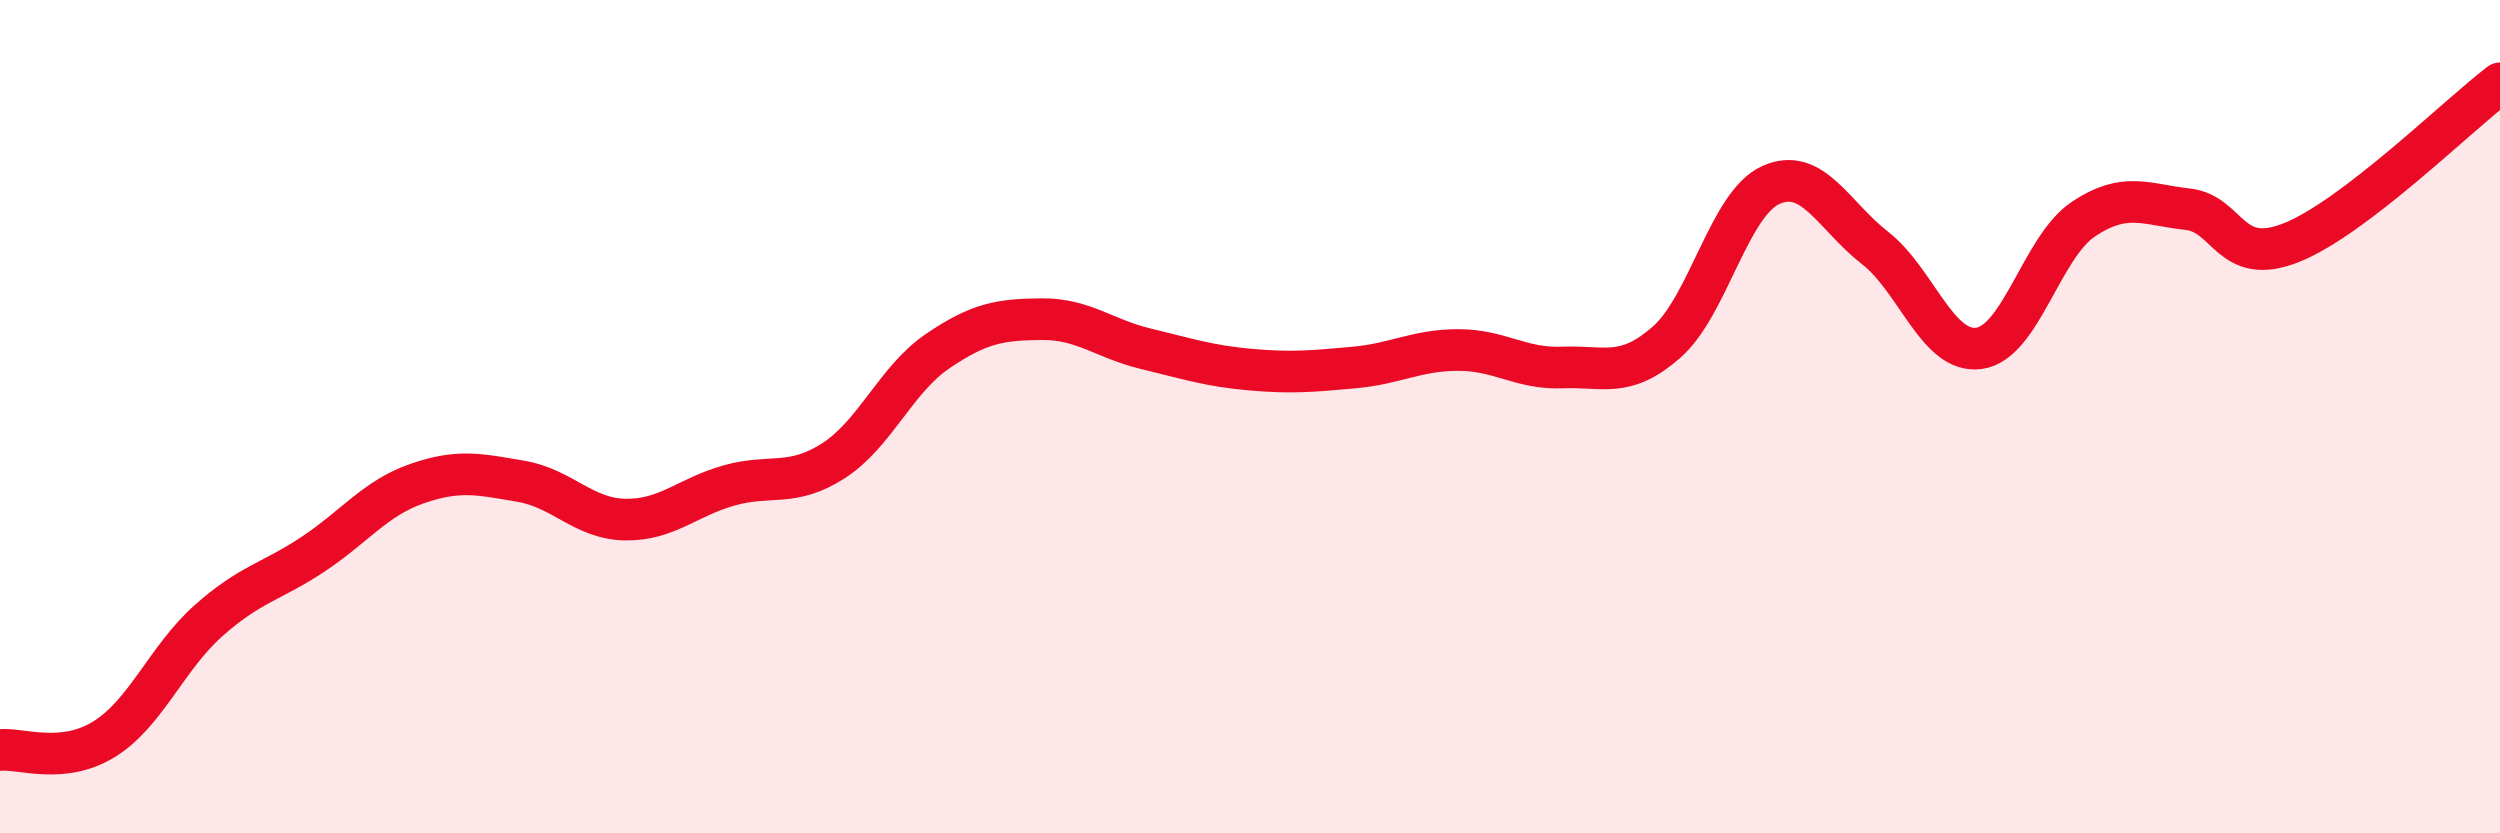
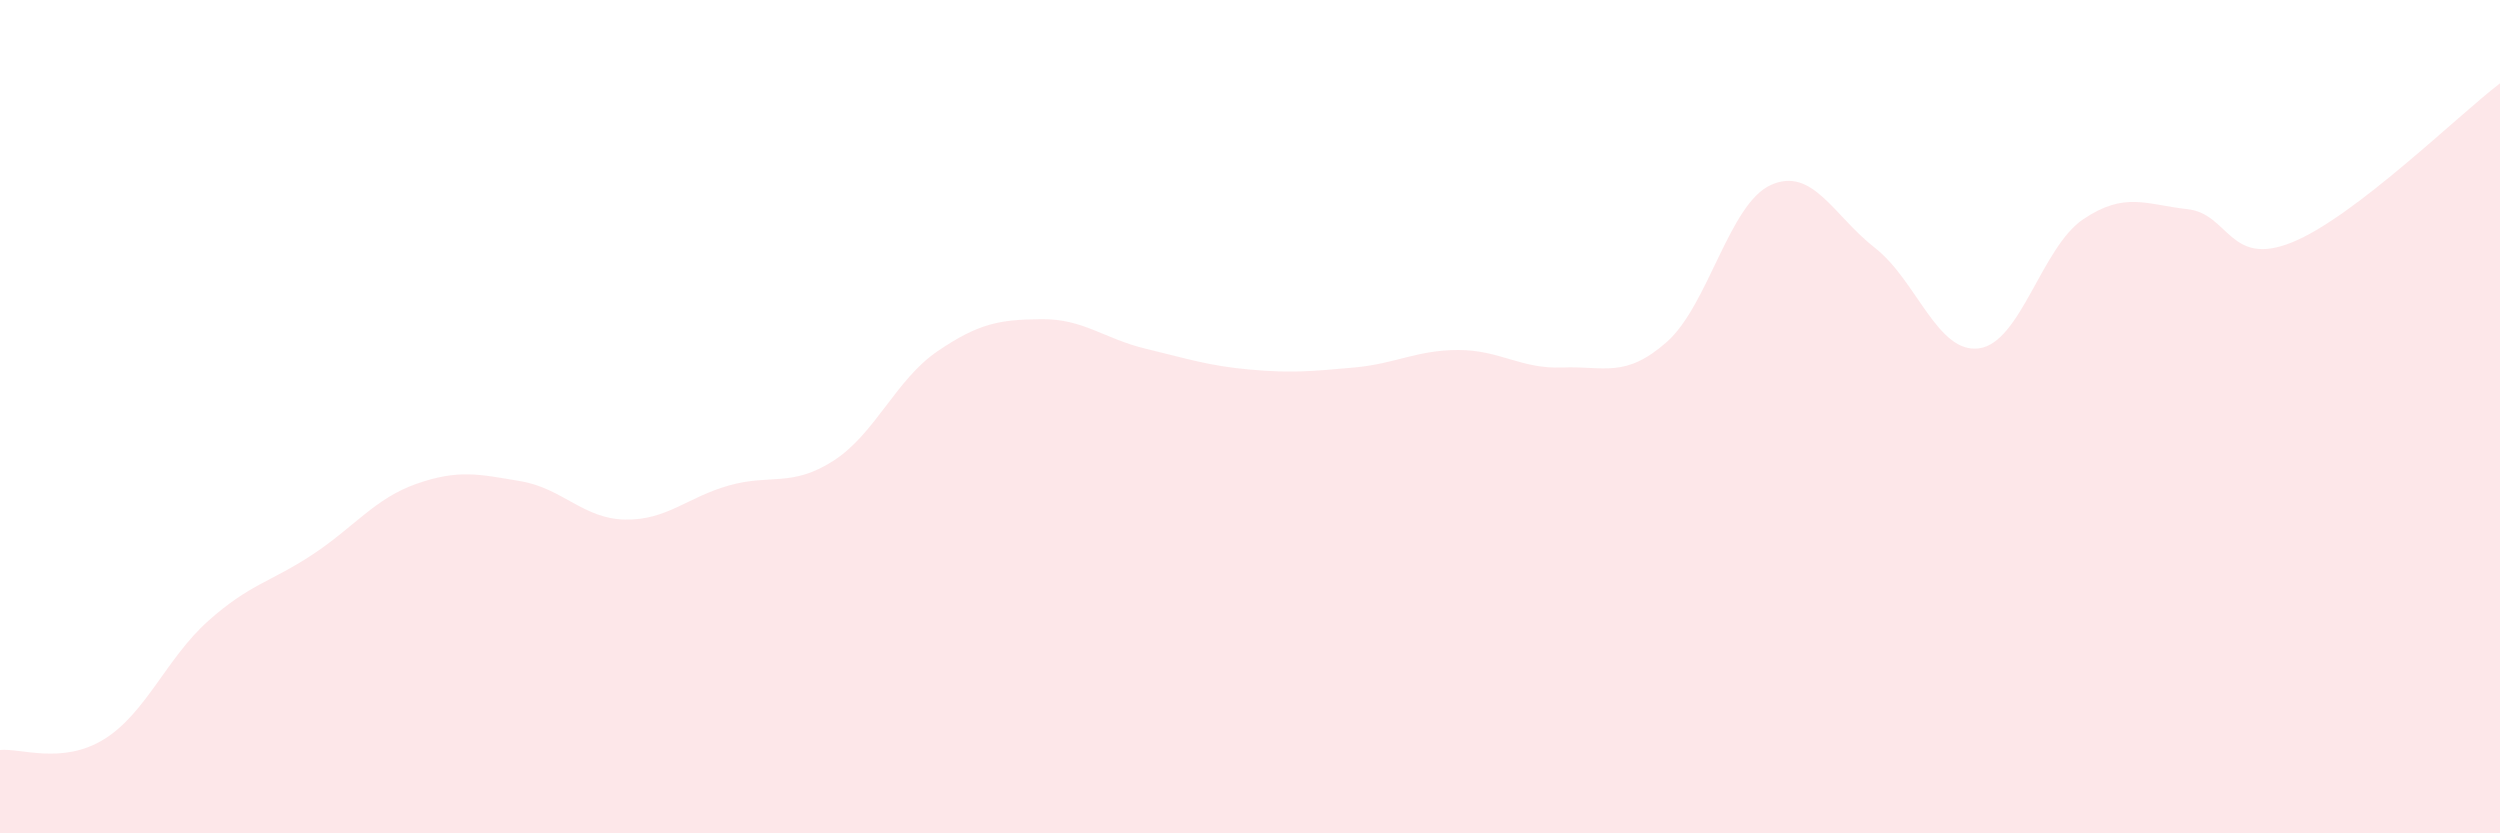
<svg xmlns="http://www.w3.org/2000/svg" width="60" height="20" viewBox="0 0 60 20">
  <path d="M 0,18 C 0.5,17.95 1.5,18.36 2.5,17.74 C 3.5,17.12 4,15.79 5,14.9 C 6,14.01 6.5,13.97 7.5,13.31 C 8.5,12.65 9,11.96 10,11.61 C 11,11.26 11.5,11.38 12.5,11.55 C 13.5,11.72 14,12.45 15,12.47 C 16,12.49 16.5,11.93 17.5,11.65 C 18.5,11.37 19,11.7 20,11.06 C 21,10.42 21.5,9.11 22.5,8.43 C 23.5,7.75 24,7.67 25,7.66 C 26,7.65 26.5,8.13 27.5,8.37 C 28.5,8.61 29,8.78 30,8.87 C 31,8.96 31.5,8.91 32.5,8.82 C 33.5,8.73 34,8.4 35,8.4 C 36,8.4 36.5,8.86 37.5,8.82 C 38.5,8.78 39,9.09 40,8.21 C 41,7.33 41.5,4.89 42.5,4.44 C 43.5,3.99 44,5.17 45,5.95 C 46,6.73 46.5,8.5 47.5,8.36 C 48.5,8.22 49,5.93 50,5.26 C 51,4.59 51.5,4.91 52.5,5.02 C 53.5,5.13 53.5,6.42 55,5.82 C 56.5,5.22 59,2.76 60,2L60 20L0 20Z" fill="#EB0A25" opacity="0.1" stroke-linecap="round" stroke-linejoin="round" />
-   <path d="M 0,18 C 0.5,17.95 1.5,18.36 2.5,17.74 C 3.5,17.12 4,15.79 5,14.9 C 6,14.01 6.5,13.97 7.5,13.31 C 8.5,12.65 9,11.96 10,11.61 C 11,11.26 11.5,11.38 12.5,11.55 C 13.5,11.72 14,12.45 15,12.47 C 16,12.49 16.5,11.93 17.5,11.65 C 18.5,11.37 19,11.7 20,11.06 C 21,10.42 21.5,9.11 22.5,8.43 C 23.5,7.75 24,7.67 25,7.66 C 26,7.65 26.5,8.13 27.5,8.37 C 28.5,8.61 29,8.78 30,8.87 C 31,8.96 31.5,8.91 32.5,8.82 C 33.5,8.73 34,8.4 35,8.4 C 36,8.4 36.5,8.86 37.5,8.82 C 38.5,8.78 39,9.09 40,8.21 C 41,7.33 41.5,4.89 42.5,4.44 C 43.5,3.99 44,5.17 45,5.95 C 46,6.73 46.5,8.5 47.5,8.36 C 48.5,8.22 49,5.93 50,5.26 C 51,4.59 51.5,4.91 52.5,5.02 C 53.5,5.13 53.5,6.42 55,5.82 C 56.5,5.22 59,2.76 60,2" stroke="#EB0A25" stroke-width="1" fill="none" stroke-linecap="round" stroke-linejoin="round" />
</svg>